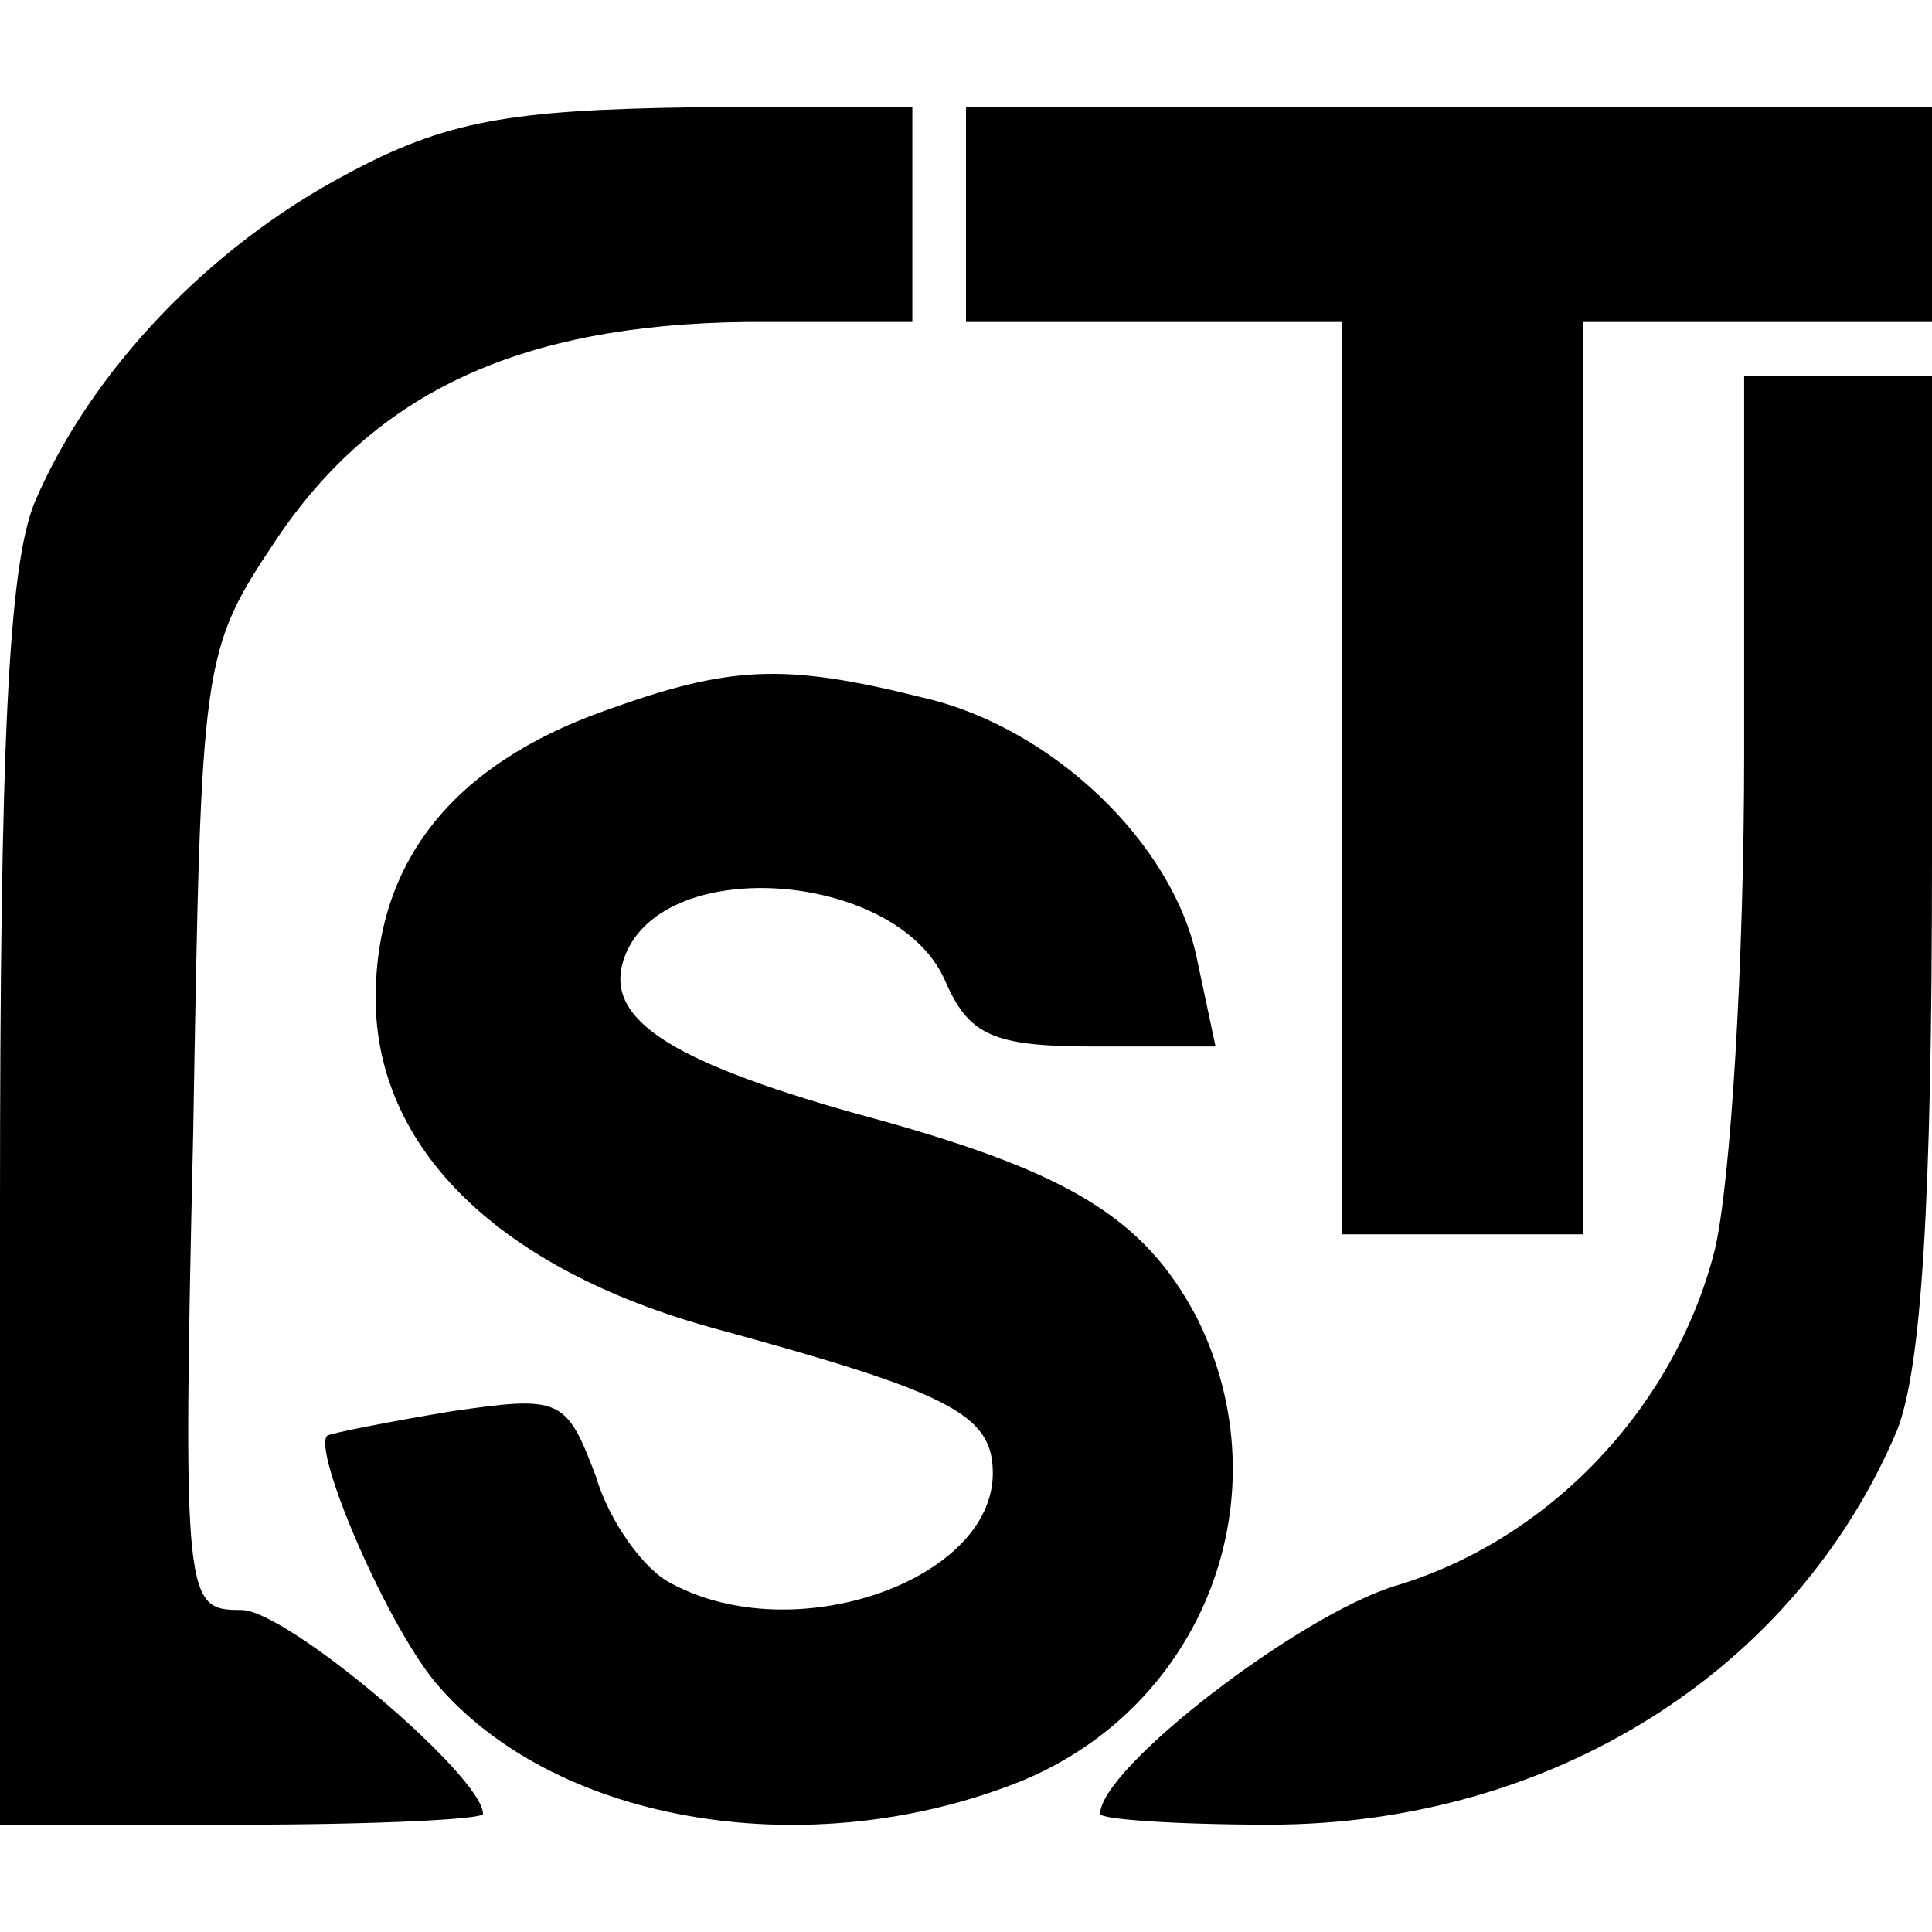
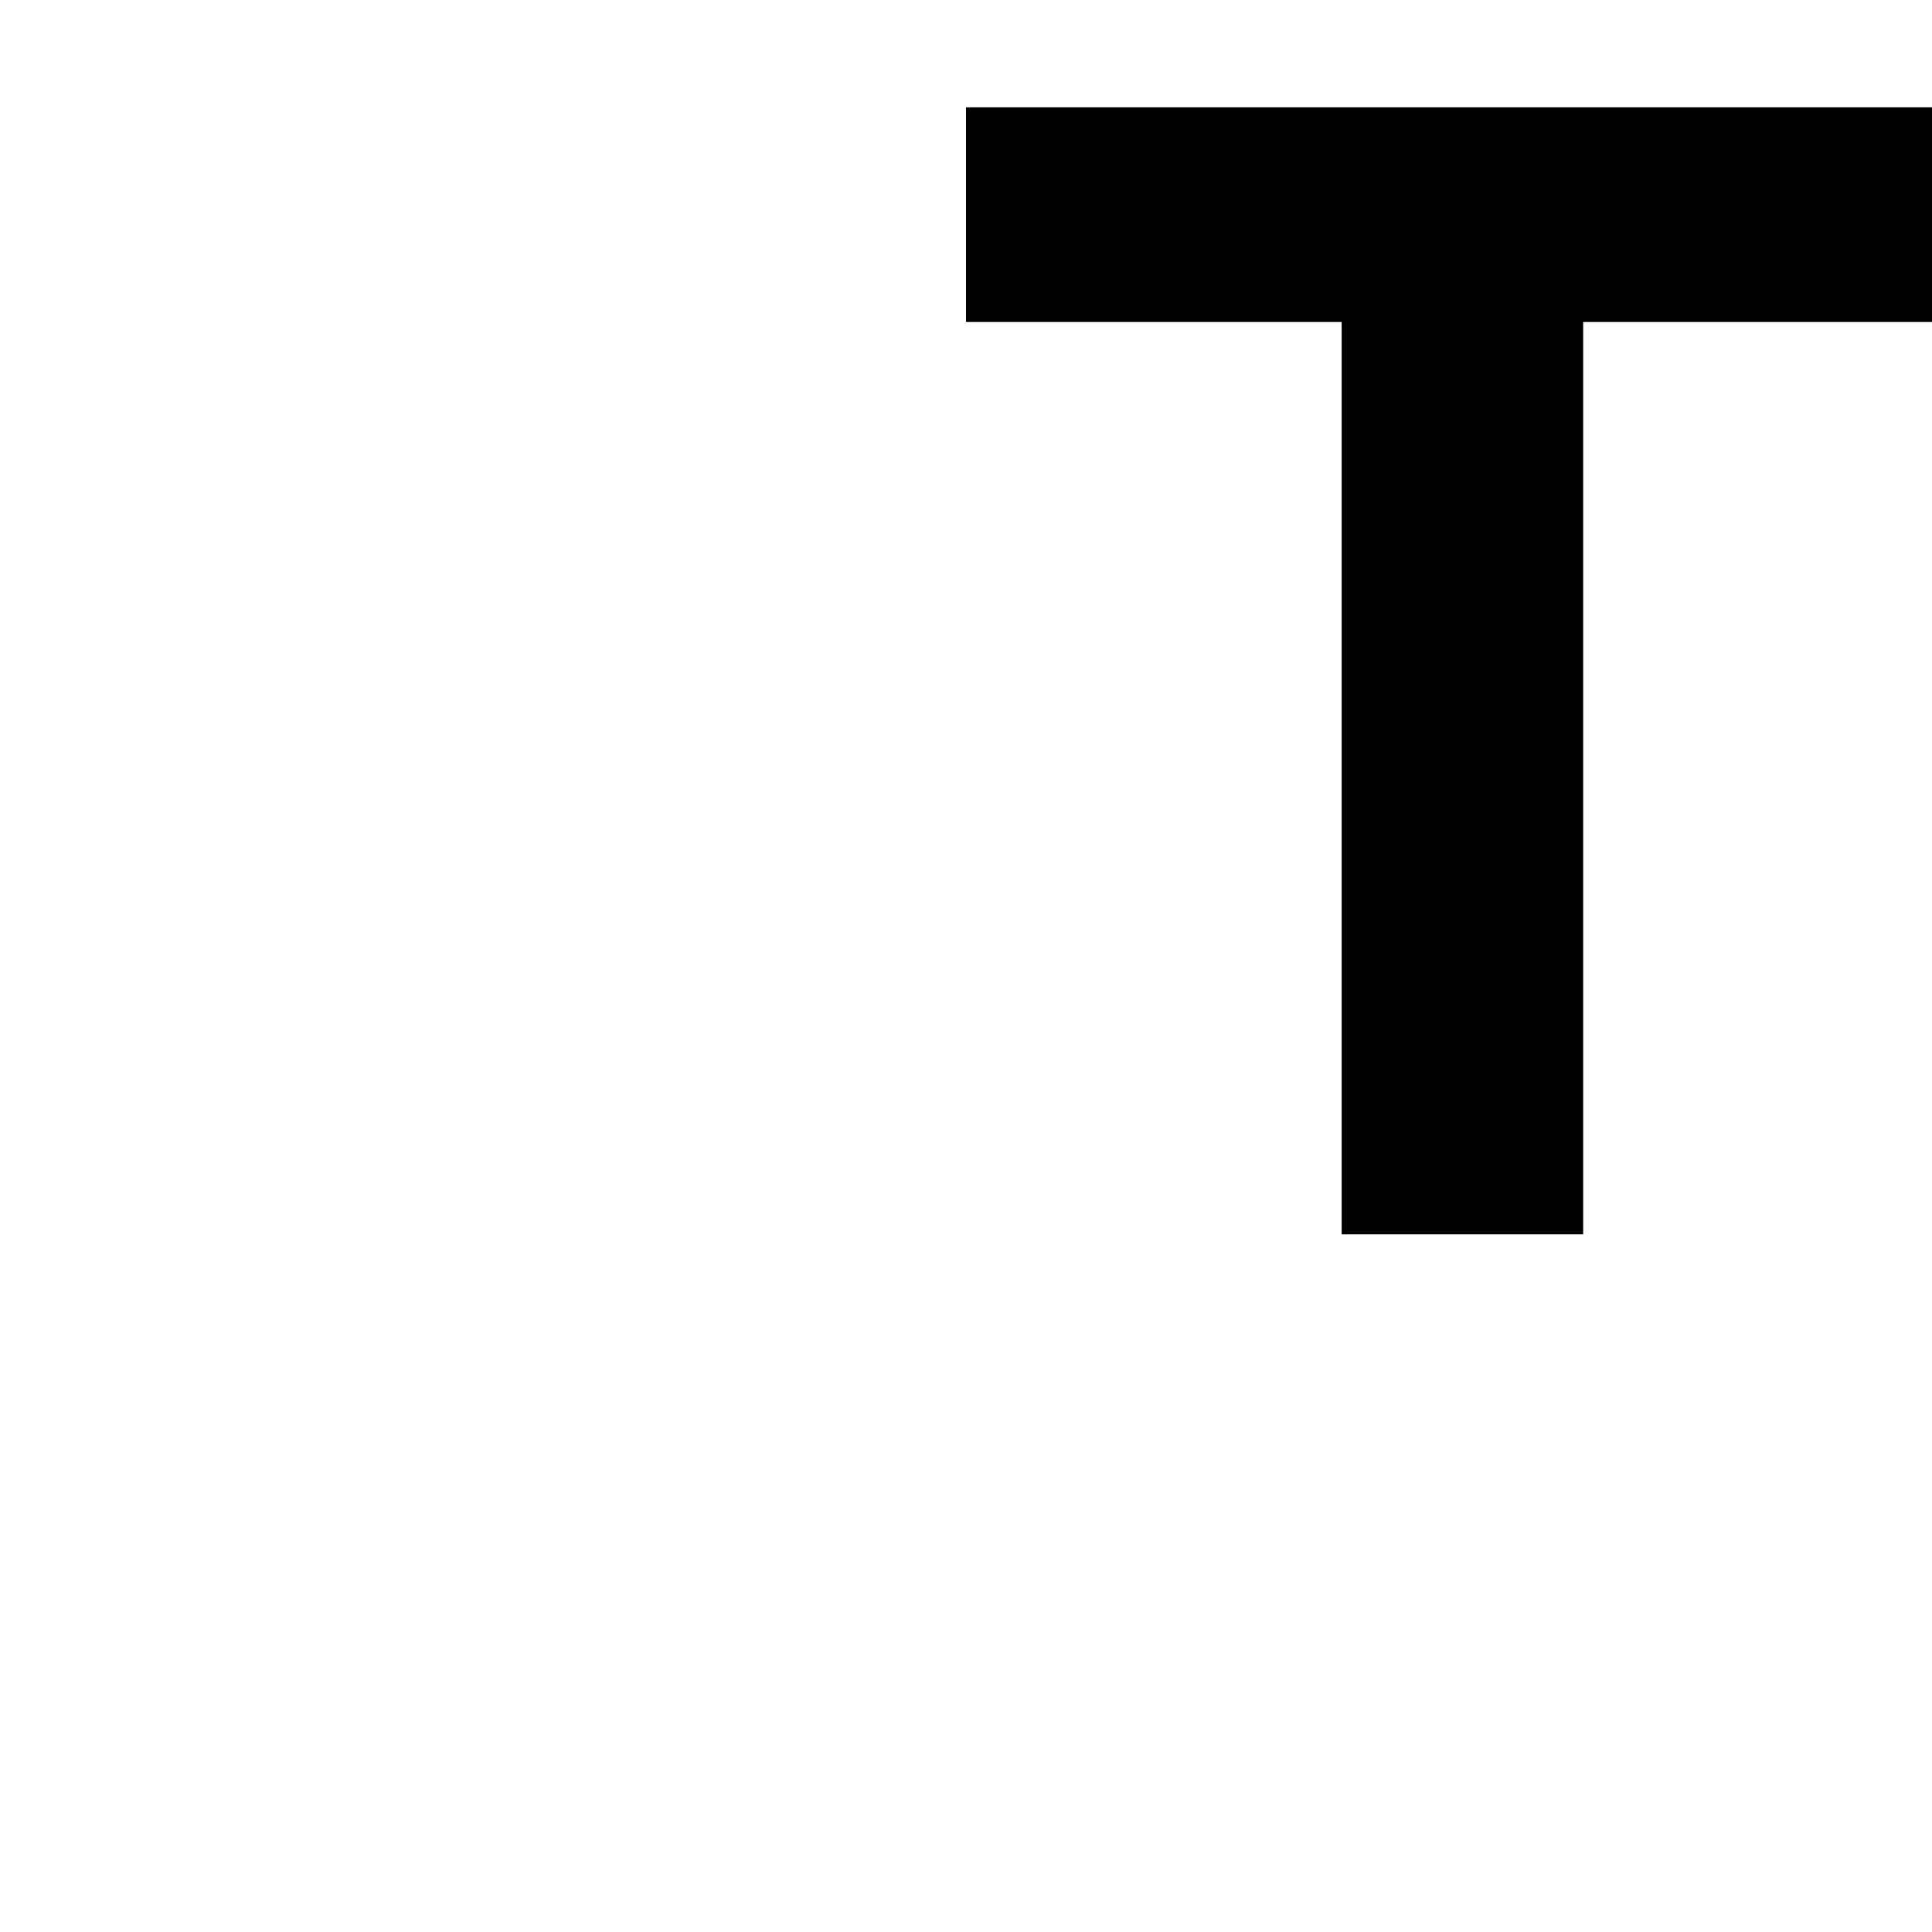
<svg xmlns="http://www.w3.org/2000/svg" version="1.0" width="72pt" height="72pt" viewBox="0 0 72 72" preserveAspectRatio="xMidYMid meet">
  <g transform="translate(0,72) scale(0.1,-0.1)" fill="#000000" stroke="none">
-     <path d="M129 655 c-51 -27 -95 -73 -116 -122 -10 -24 -13 -92 -13 -263 l0 -230 90 0 c50 0 90 2 90 4 0 14 -73 76 -90 76 -21 0 -22 2 -18 178 3 177 3 179 31 221 37 55 91 80 175 81 l62 0 0 40 0 40 -82 0 c-68 -1 -92 -5 -129 -25z" />
    <path d="M360 640 l0 -40 70 0 70 0 0 -170 0 -170 45 0 45 0 0 170 0 170 65 0 65 0 0 40 0 40 -180 0 -180 0 0 -40z" />
-     <path d="M650 439 c0 -77 -5 -160 -11 -185 -15 -59 -62 -108 -119 -125 -36 -11 -110 -68 -110 -85 0 -2 28 -4 63 -4 105 0 196 57 234 147 9 23 13 84 13 213 l0 180 -35 0 -35 0 0 -141z" />
-     <path d="M225 455 c-56 -20 -85 -56 -85 -107 0 -56 46 -101 126 -123 88 -24 104 -32 104 -54 0 -40 -74 -66 -120 -41 -10 5 -23 23 -28 40 -11 29 -13 30 -54 24 -24 -4 -44 -8 -46 -9 -6 -5 23 -73 42 -94 45 -51 138 -66 216 -35 69 28 99 107 66 173 -20 38 -49 55 -127 76 -71 20 -95 36 -86 59 15 38 101 31 119 -9 9 -21 18 -25 56 -25 l45 0 -7 33 c-9 43 -54 86 -102 97 -52 13 -72 12 -119 -5z" />
  </g>
</svg>